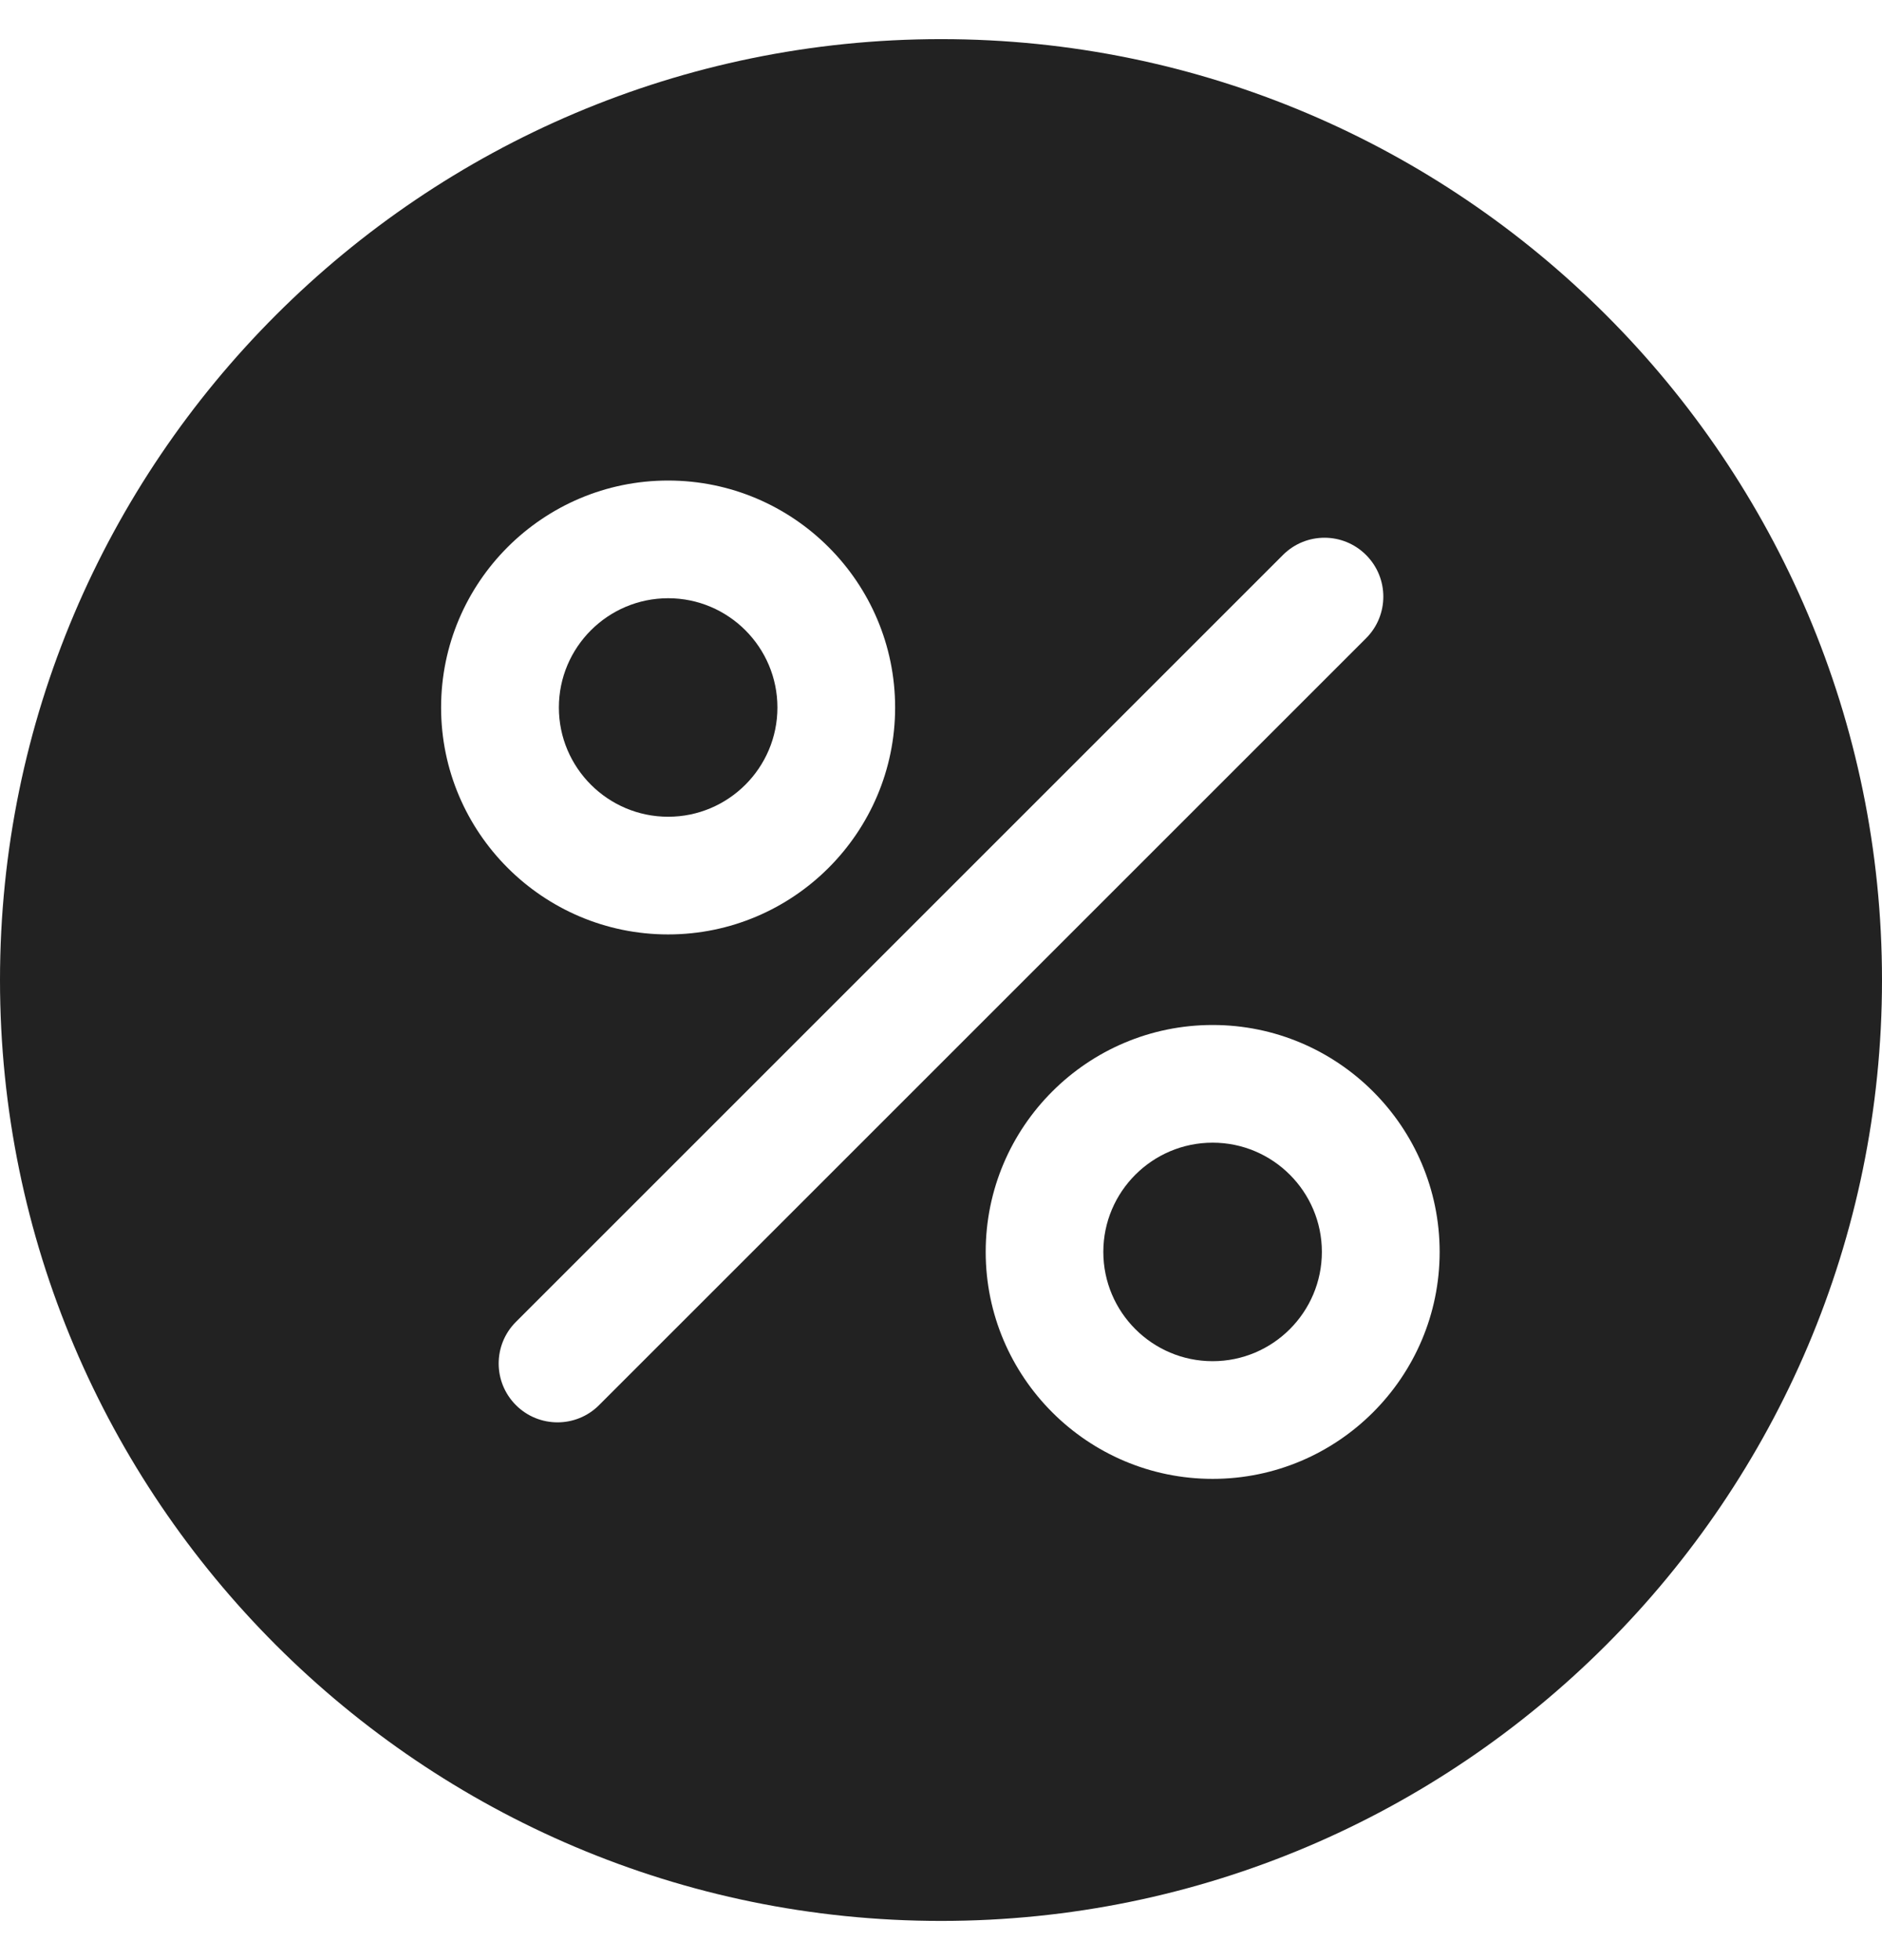
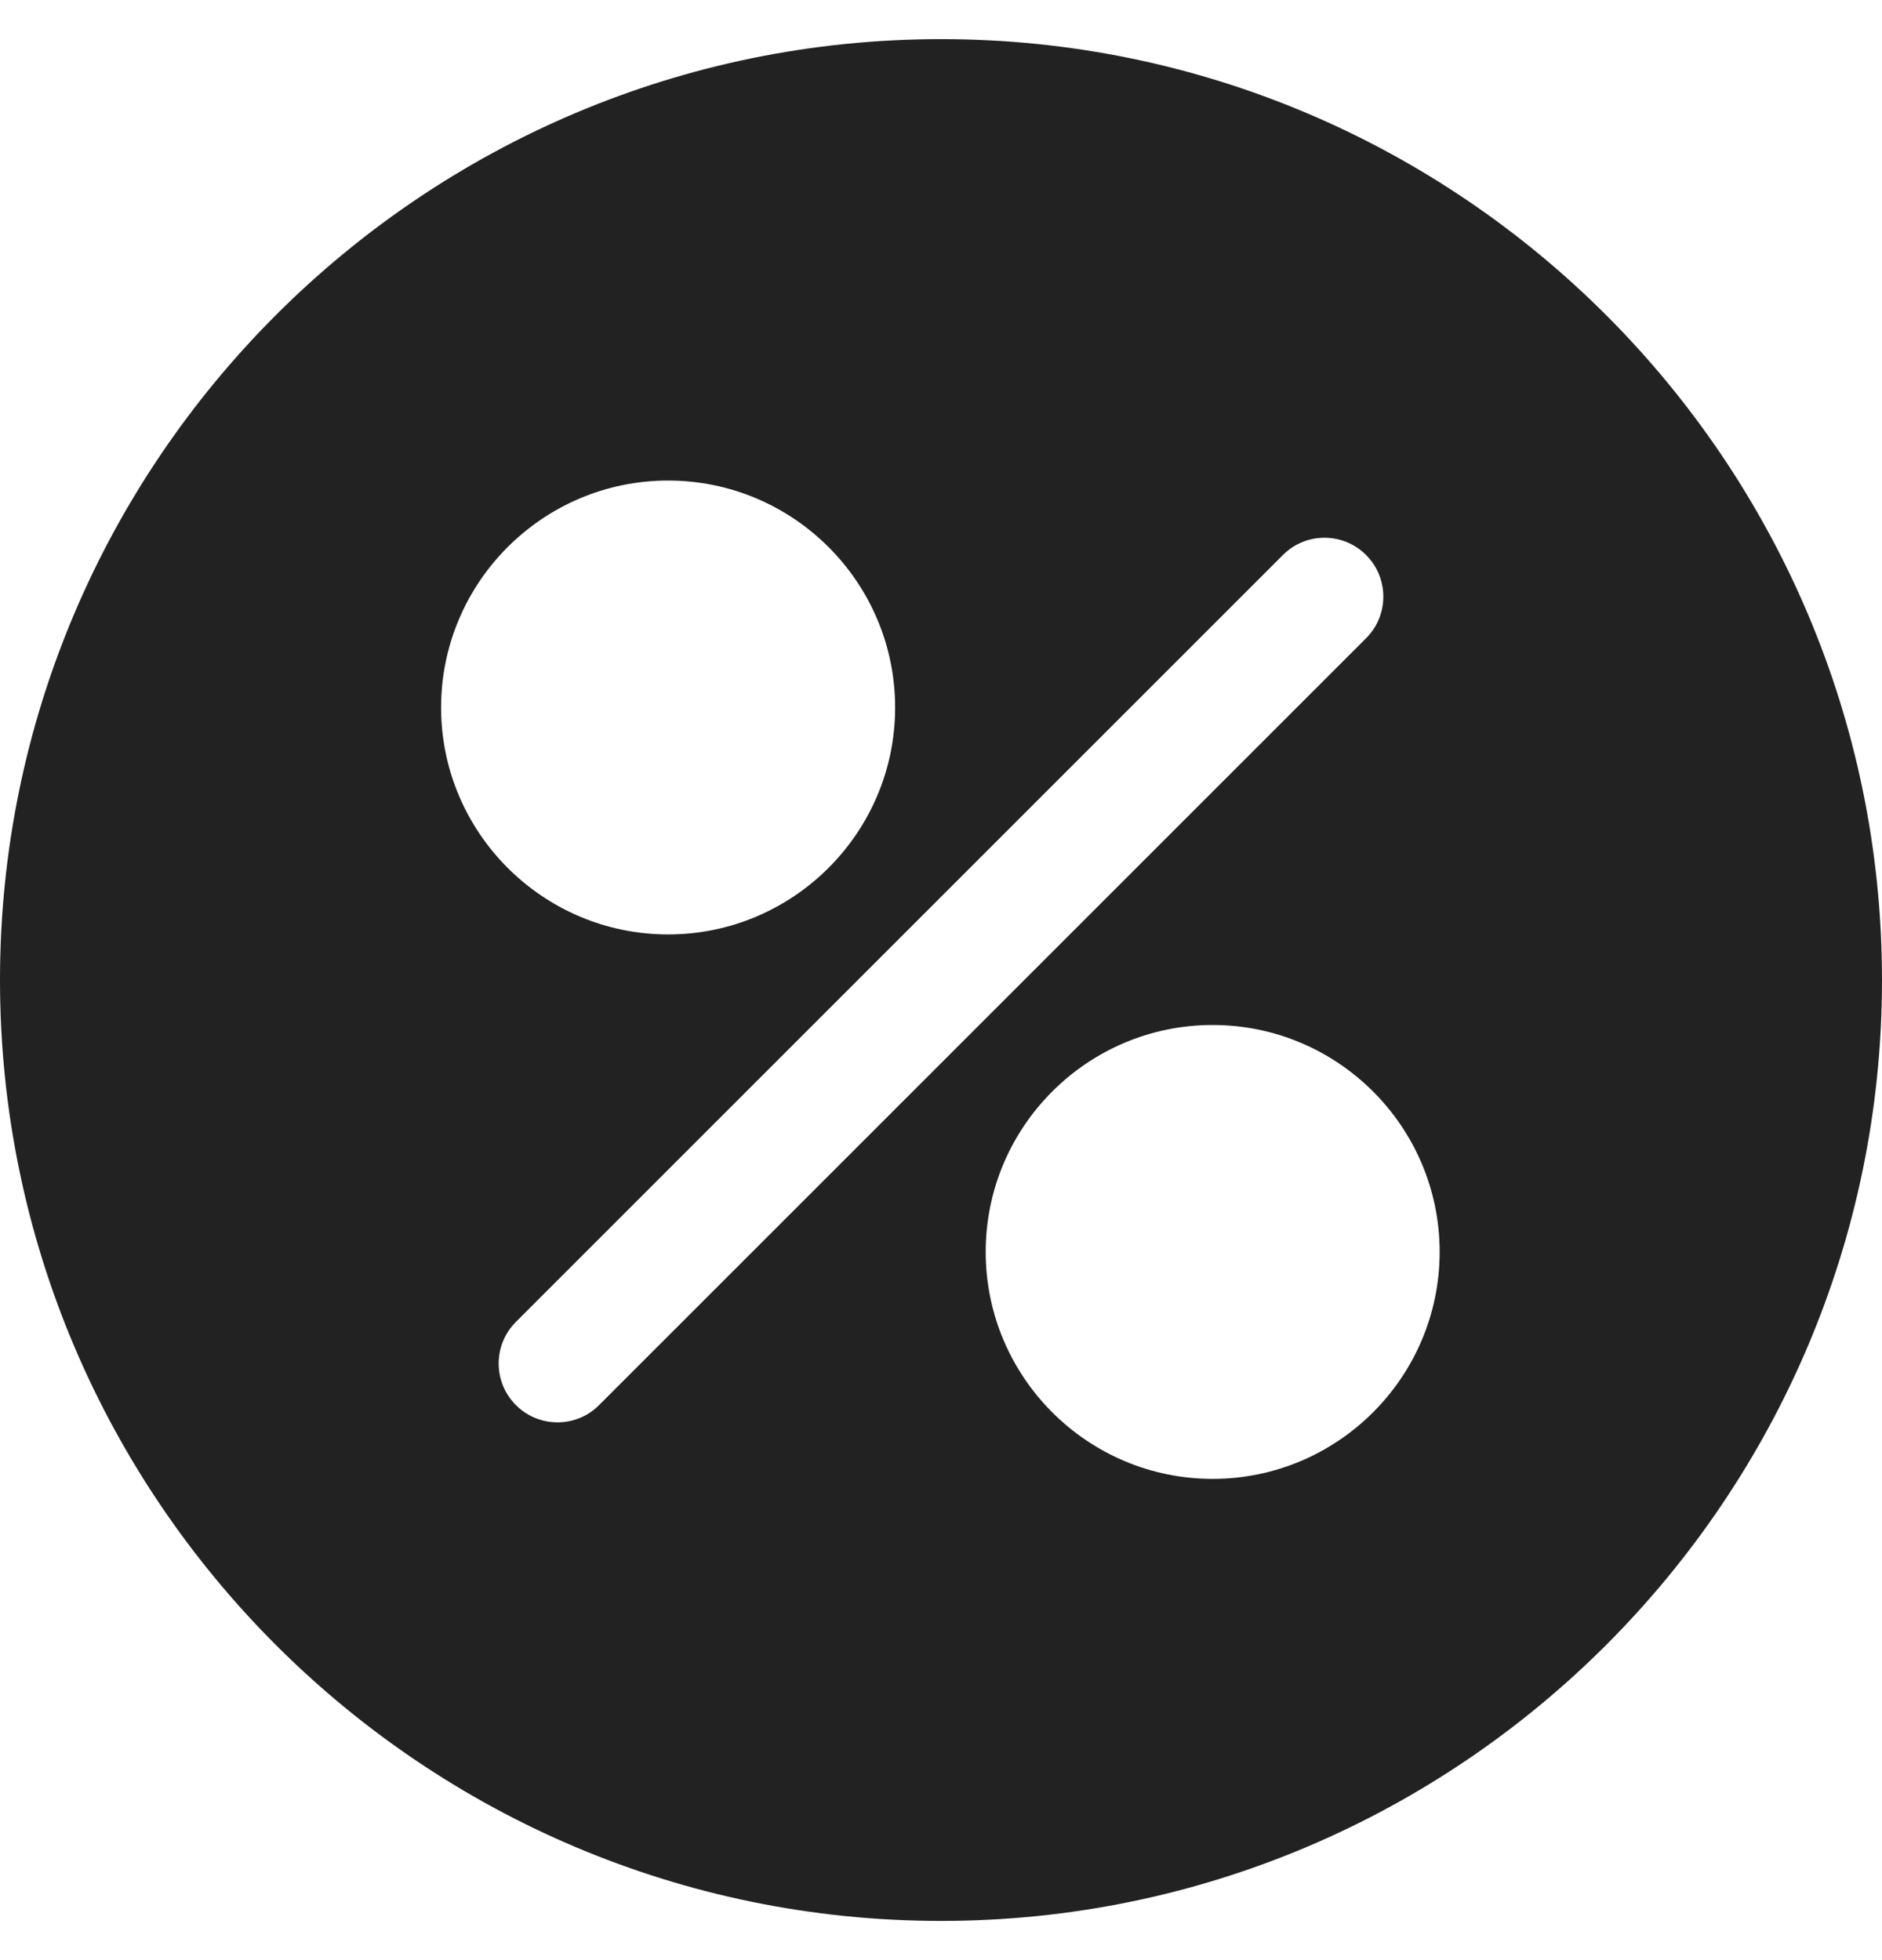
<svg xmlns="http://www.w3.org/2000/svg" width="24" height="25" viewBox="0 0 24 25" fill="none">
-   <path d="M15.464 14.574C14.695 14.574 14.07 15.199 14.07 15.967C14.07 16.736 14.695 17.361 15.464 17.361C16.232 17.361 16.857 16.736 16.857 15.967C16.857 15.199 16.232 14.574 15.464 14.574Z" fill="#222222" />
-   <path d="M8.521 7.63C7.752 7.63 7.127 8.255 7.127 9.024C7.127 9.792 7.752 10.417 8.521 10.417C9.289 10.417 9.914 9.792 9.914 9.024C9.914 8.255 9.289 7.63 8.521 7.63Z" fill="#222222" />
  <path d="M12.001 0.499C5.383 0.499 0 5.883 0 12.5C0 19.117 5.383 24.5 12.001 24.5C18.617 24.5 24 19.117 24 12.5C24 5.883 18.617 0.499 12.001 0.499ZM8.52 6.129C10.116 6.129 11.415 7.427 11.415 9.024C11.415 10.619 10.116 11.918 8.52 11.918C6.924 11.918 5.625 10.619 5.625 9.024C5.625 7.427 6.924 6.129 8.52 6.129ZM7.64 17.921C7.494 18.068 7.301 18.141 7.11 18.141C6.918 18.141 6.725 18.068 6.579 17.921C6.286 17.628 6.286 17.153 6.579 16.86L16.36 7.079C16.653 6.785 17.128 6.785 17.421 7.079C17.714 7.372 17.714 7.847 17.421 8.14L7.64 17.921ZM15.464 18.862C13.868 18.862 12.57 17.563 12.57 15.967C12.57 14.371 13.868 13.073 15.464 13.073C17.06 13.073 18.359 14.371 18.359 15.967C18.359 17.563 17.06 18.862 15.464 18.862Z" fill="#222222" />
</svg>